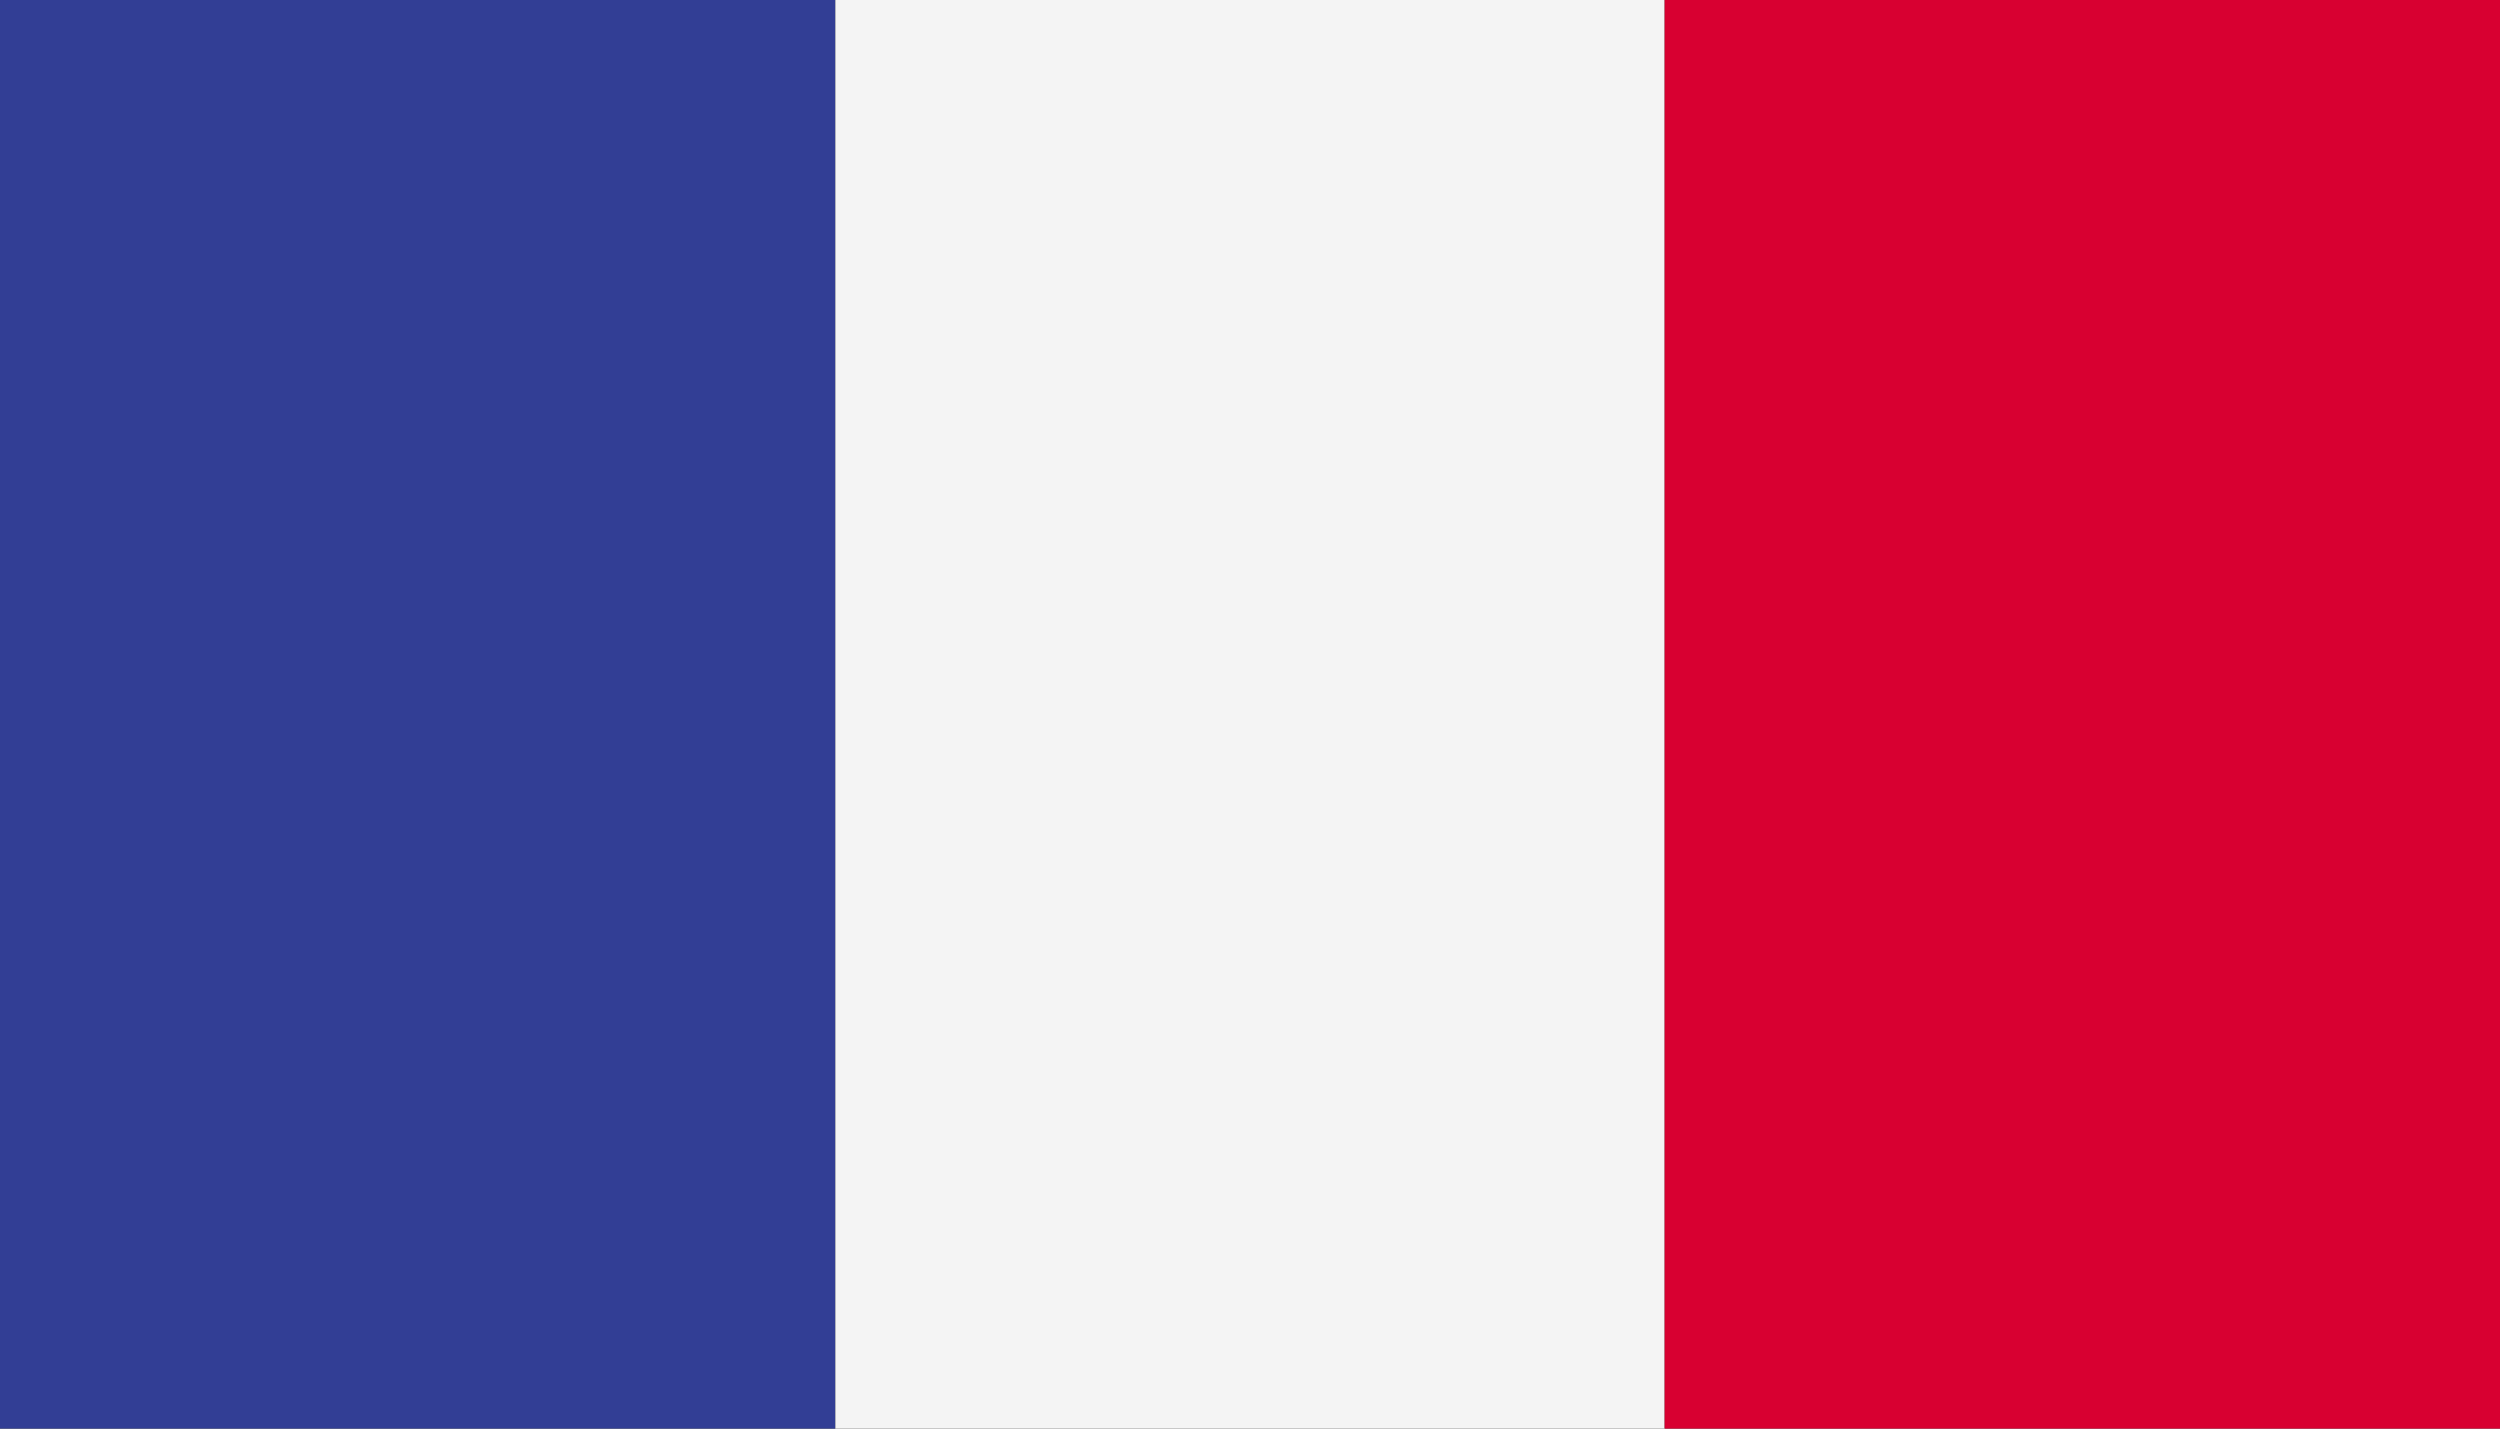
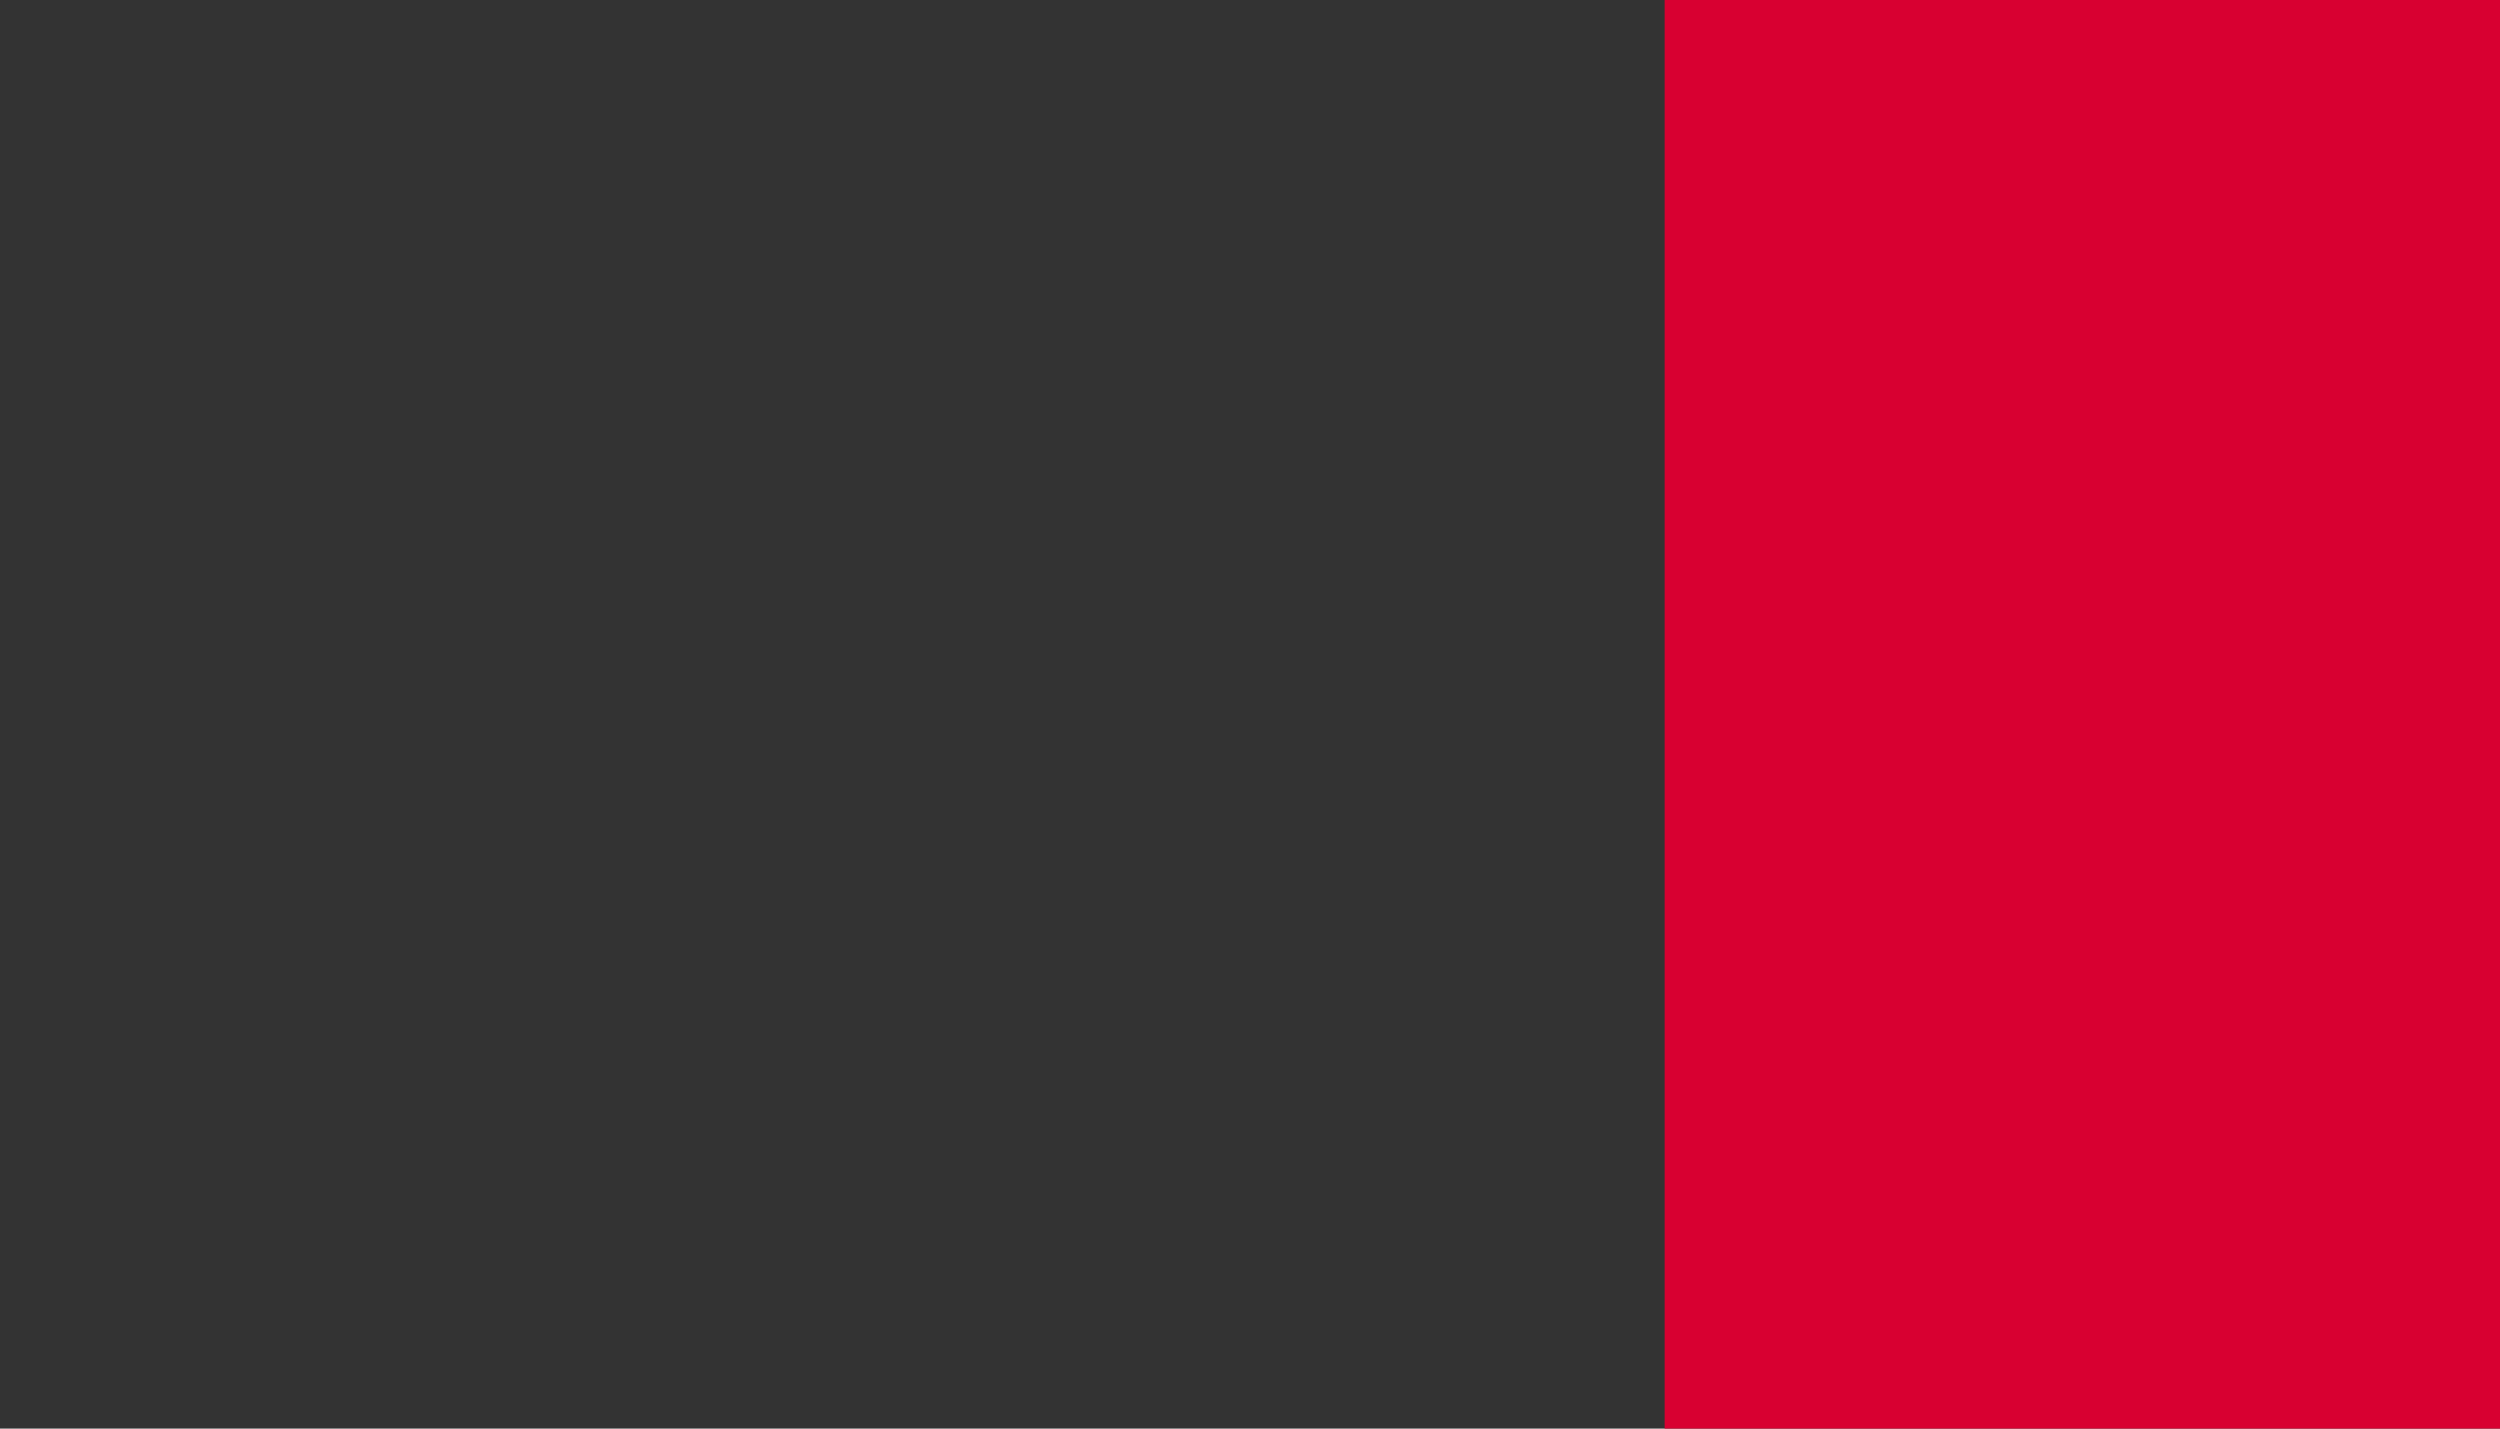
<svg xmlns="http://www.w3.org/2000/svg" xmlns:xlink="http://www.w3.org/1999/xlink" version="1.0" id="Layer_1" x="0px" y="0px" width="35px" height="20px" viewBox="0 0 35 20" enable-background="new 0 0 35 20" xml:space="preserve">
  <rect x="0" y="0" width="35" height="20" fill="#333333" stroke="none" />
  <g id="Layer_2">
    <g>
      <g>
        <g>
          <g>
            <defs>
-               <rect id="SVGID_1_" width="35" height="20" />
-             </defs>
+               </defs>
            <clipPath id="SVGID_2_">
              <use xlink:href="#SVGID_1_" overflow="visible" />
            </clipPath>
-             <rect clip-path="url(#SVGID_2_)" fill="#323E95" width="11.695" height="20" />
          </g>
          <g>
            <defs>
-               <rect id="SVGID_3_" width="35" height="20" />
-             </defs>
+               </defs>
            <clipPath id="SVGID_4_">
              <use xlink:href="#SVGID_3_" overflow="visible" />
            </clipPath>
            <rect x="11.695" clip-path="url(#SVGID_4_)" fill="#F4F4F4" width="11.61" height="20" />
          </g>
          <g>
            <defs>
              <rect id="SVGID_5_" width="35" height="20" />
            </defs>
            <clipPath id="SVGID_6_">
              <use xlink:href="#SVGID_5_" overflow="visible" />
            </clipPath>
            <rect x="23.305" clip-path="url(#SVGID_6_)" fill="#D80031" width="11.695" height="20" />
          </g>
        </g>
      </g>
    </g>
  </g>
</svg>